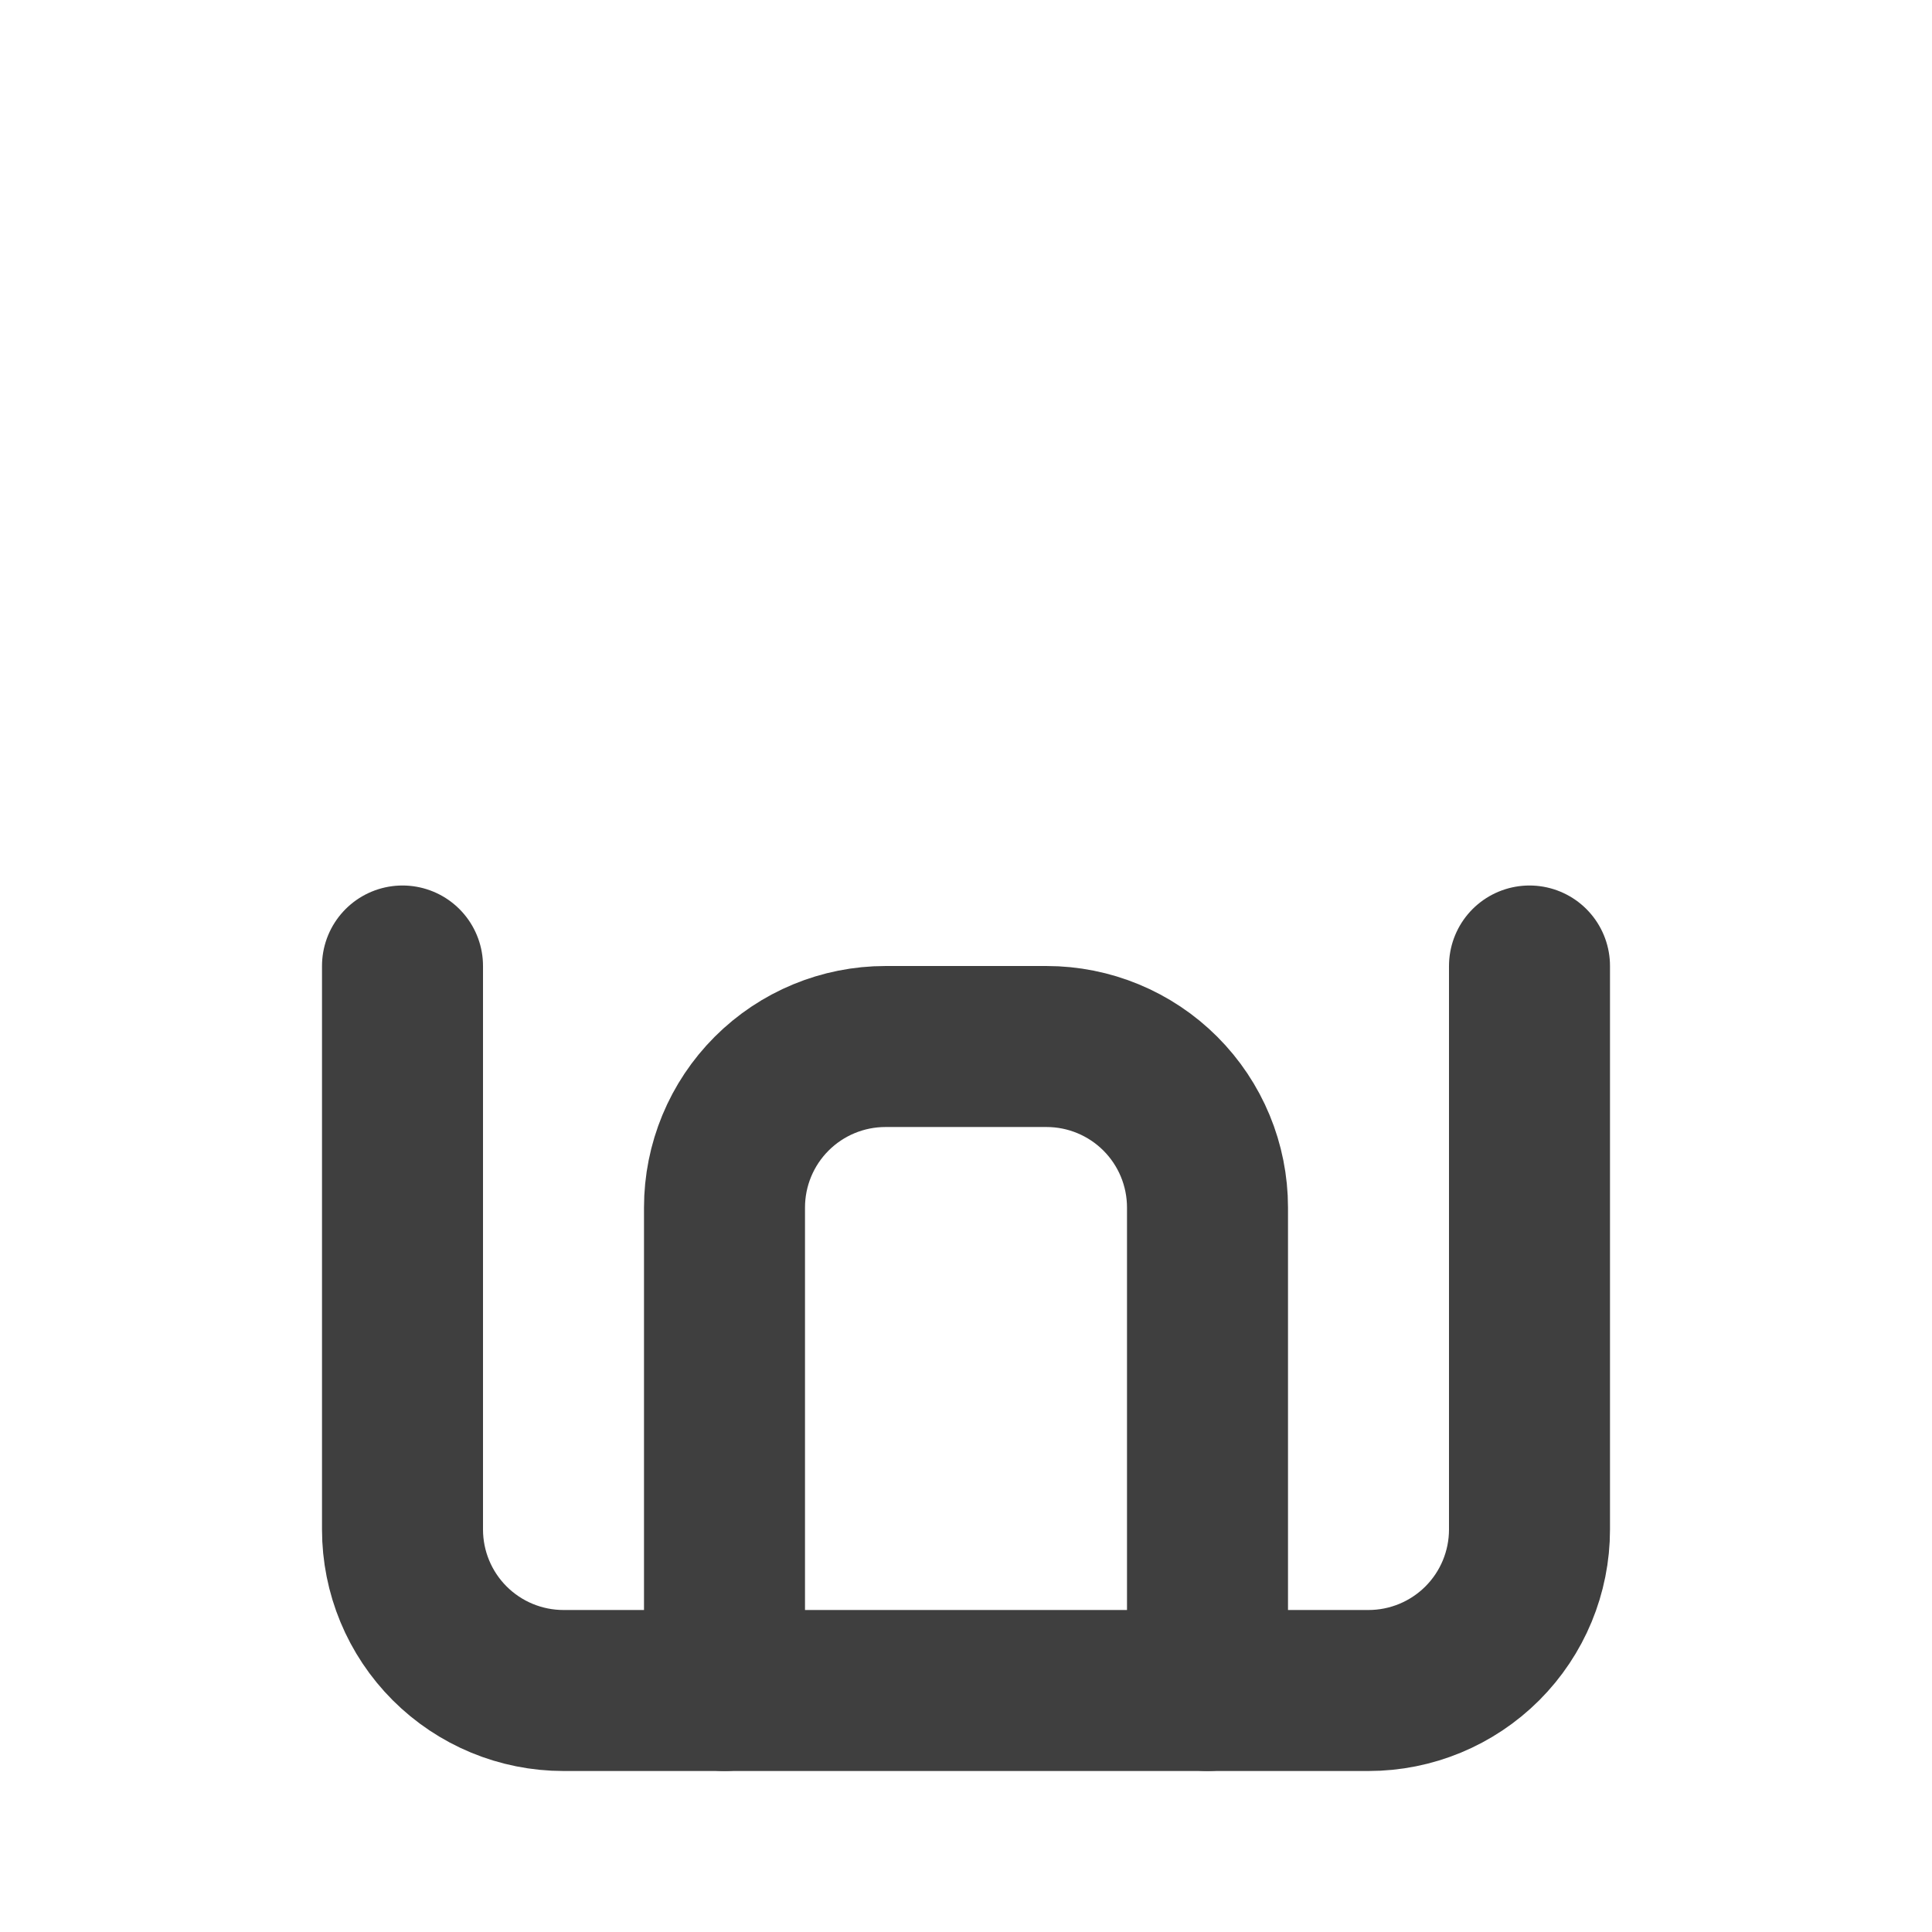
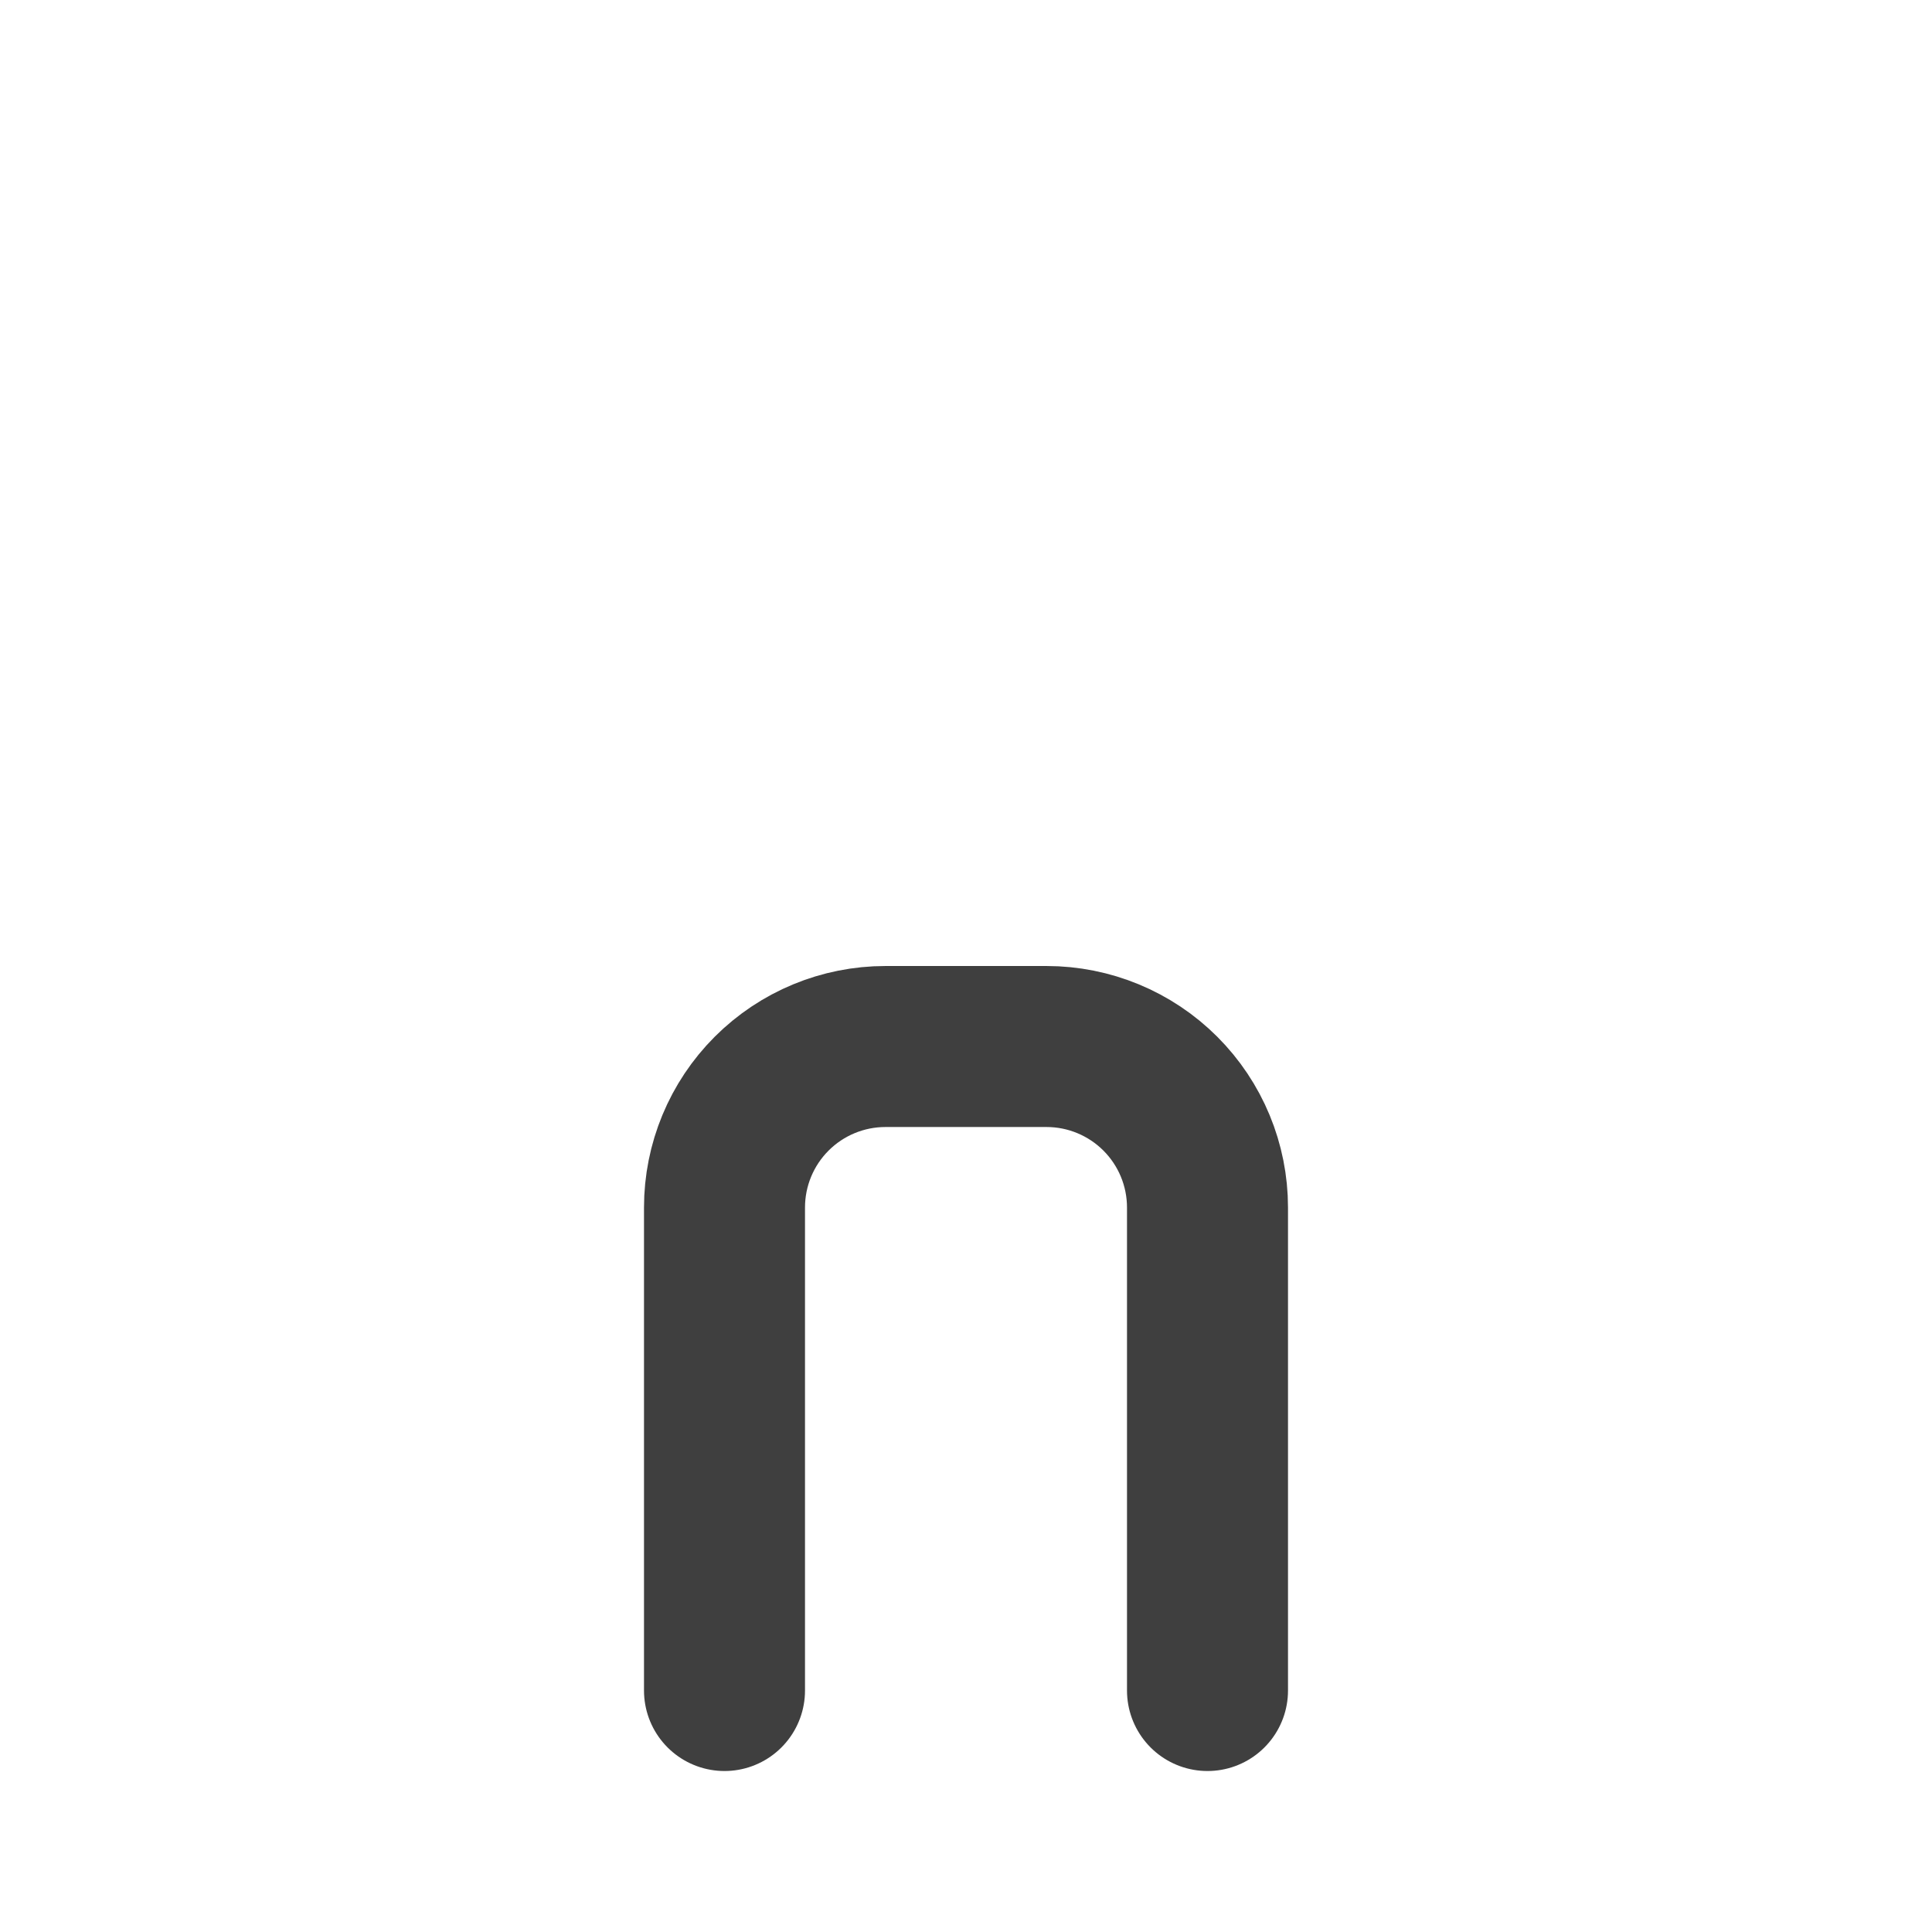
<svg xmlns="http://www.w3.org/2000/svg" width="140" height="140" viewBox="0 0 140 140" fill="none">
-   <path d="M29.167 70V110.833C29.167 113.928 30.396 116.895 32.584 119.083C34.772 121.271 37.739 122.5 40.833 122.5H99.167C102.261 122.5 105.228 121.271 107.416 119.083C109.604 116.895 110.833 113.928 110.833 110.833V70" stroke="#3F3F3F" stroke-width="11.667" stroke-linecap="round" stroke-linejoin="round" />
  <path d="M52.5 122.501V87.501C52.5 84.406 53.729 81.439 55.917 79.251C58.105 77.063 61.072 75.834 64.167 75.834H75.833C78.927 75.834 81.895 77.063 84.083 79.251C86.271 81.439 87.5 84.406 87.5 87.501V122.501" stroke="#3F3F3F" stroke-width="11.667" stroke-linecap="round" stroke-linejoin="round" />
</svg>